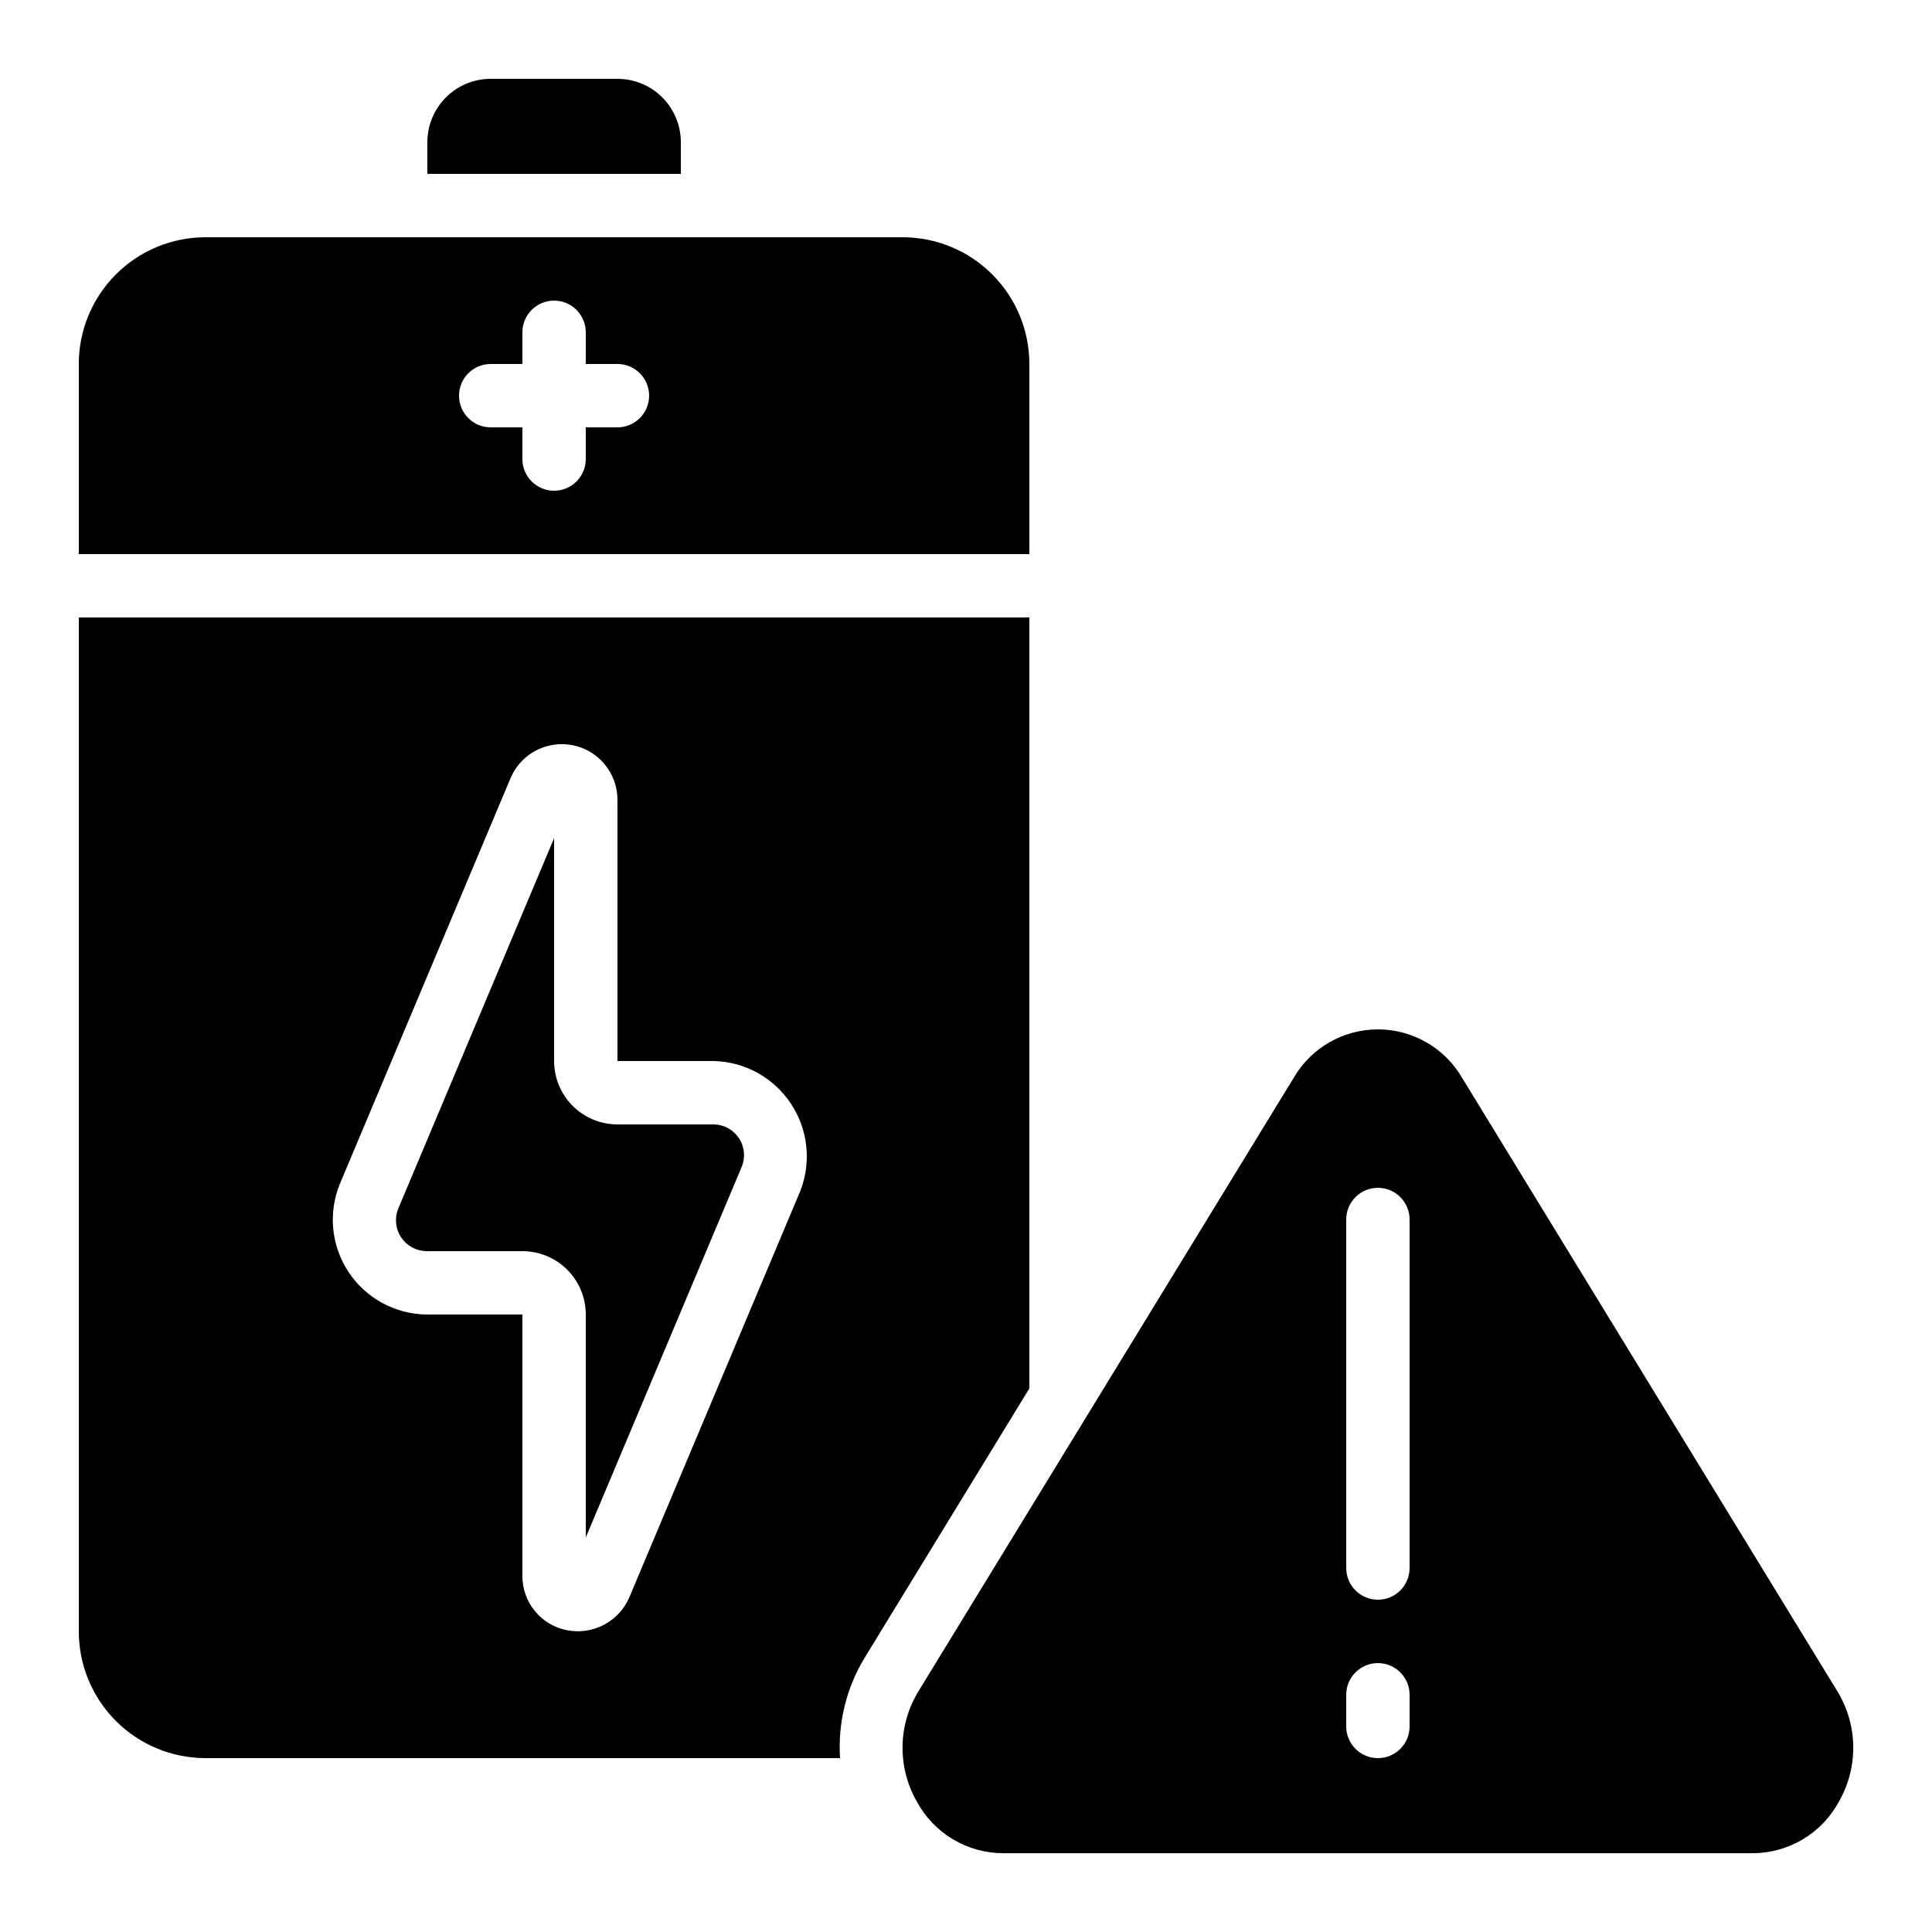
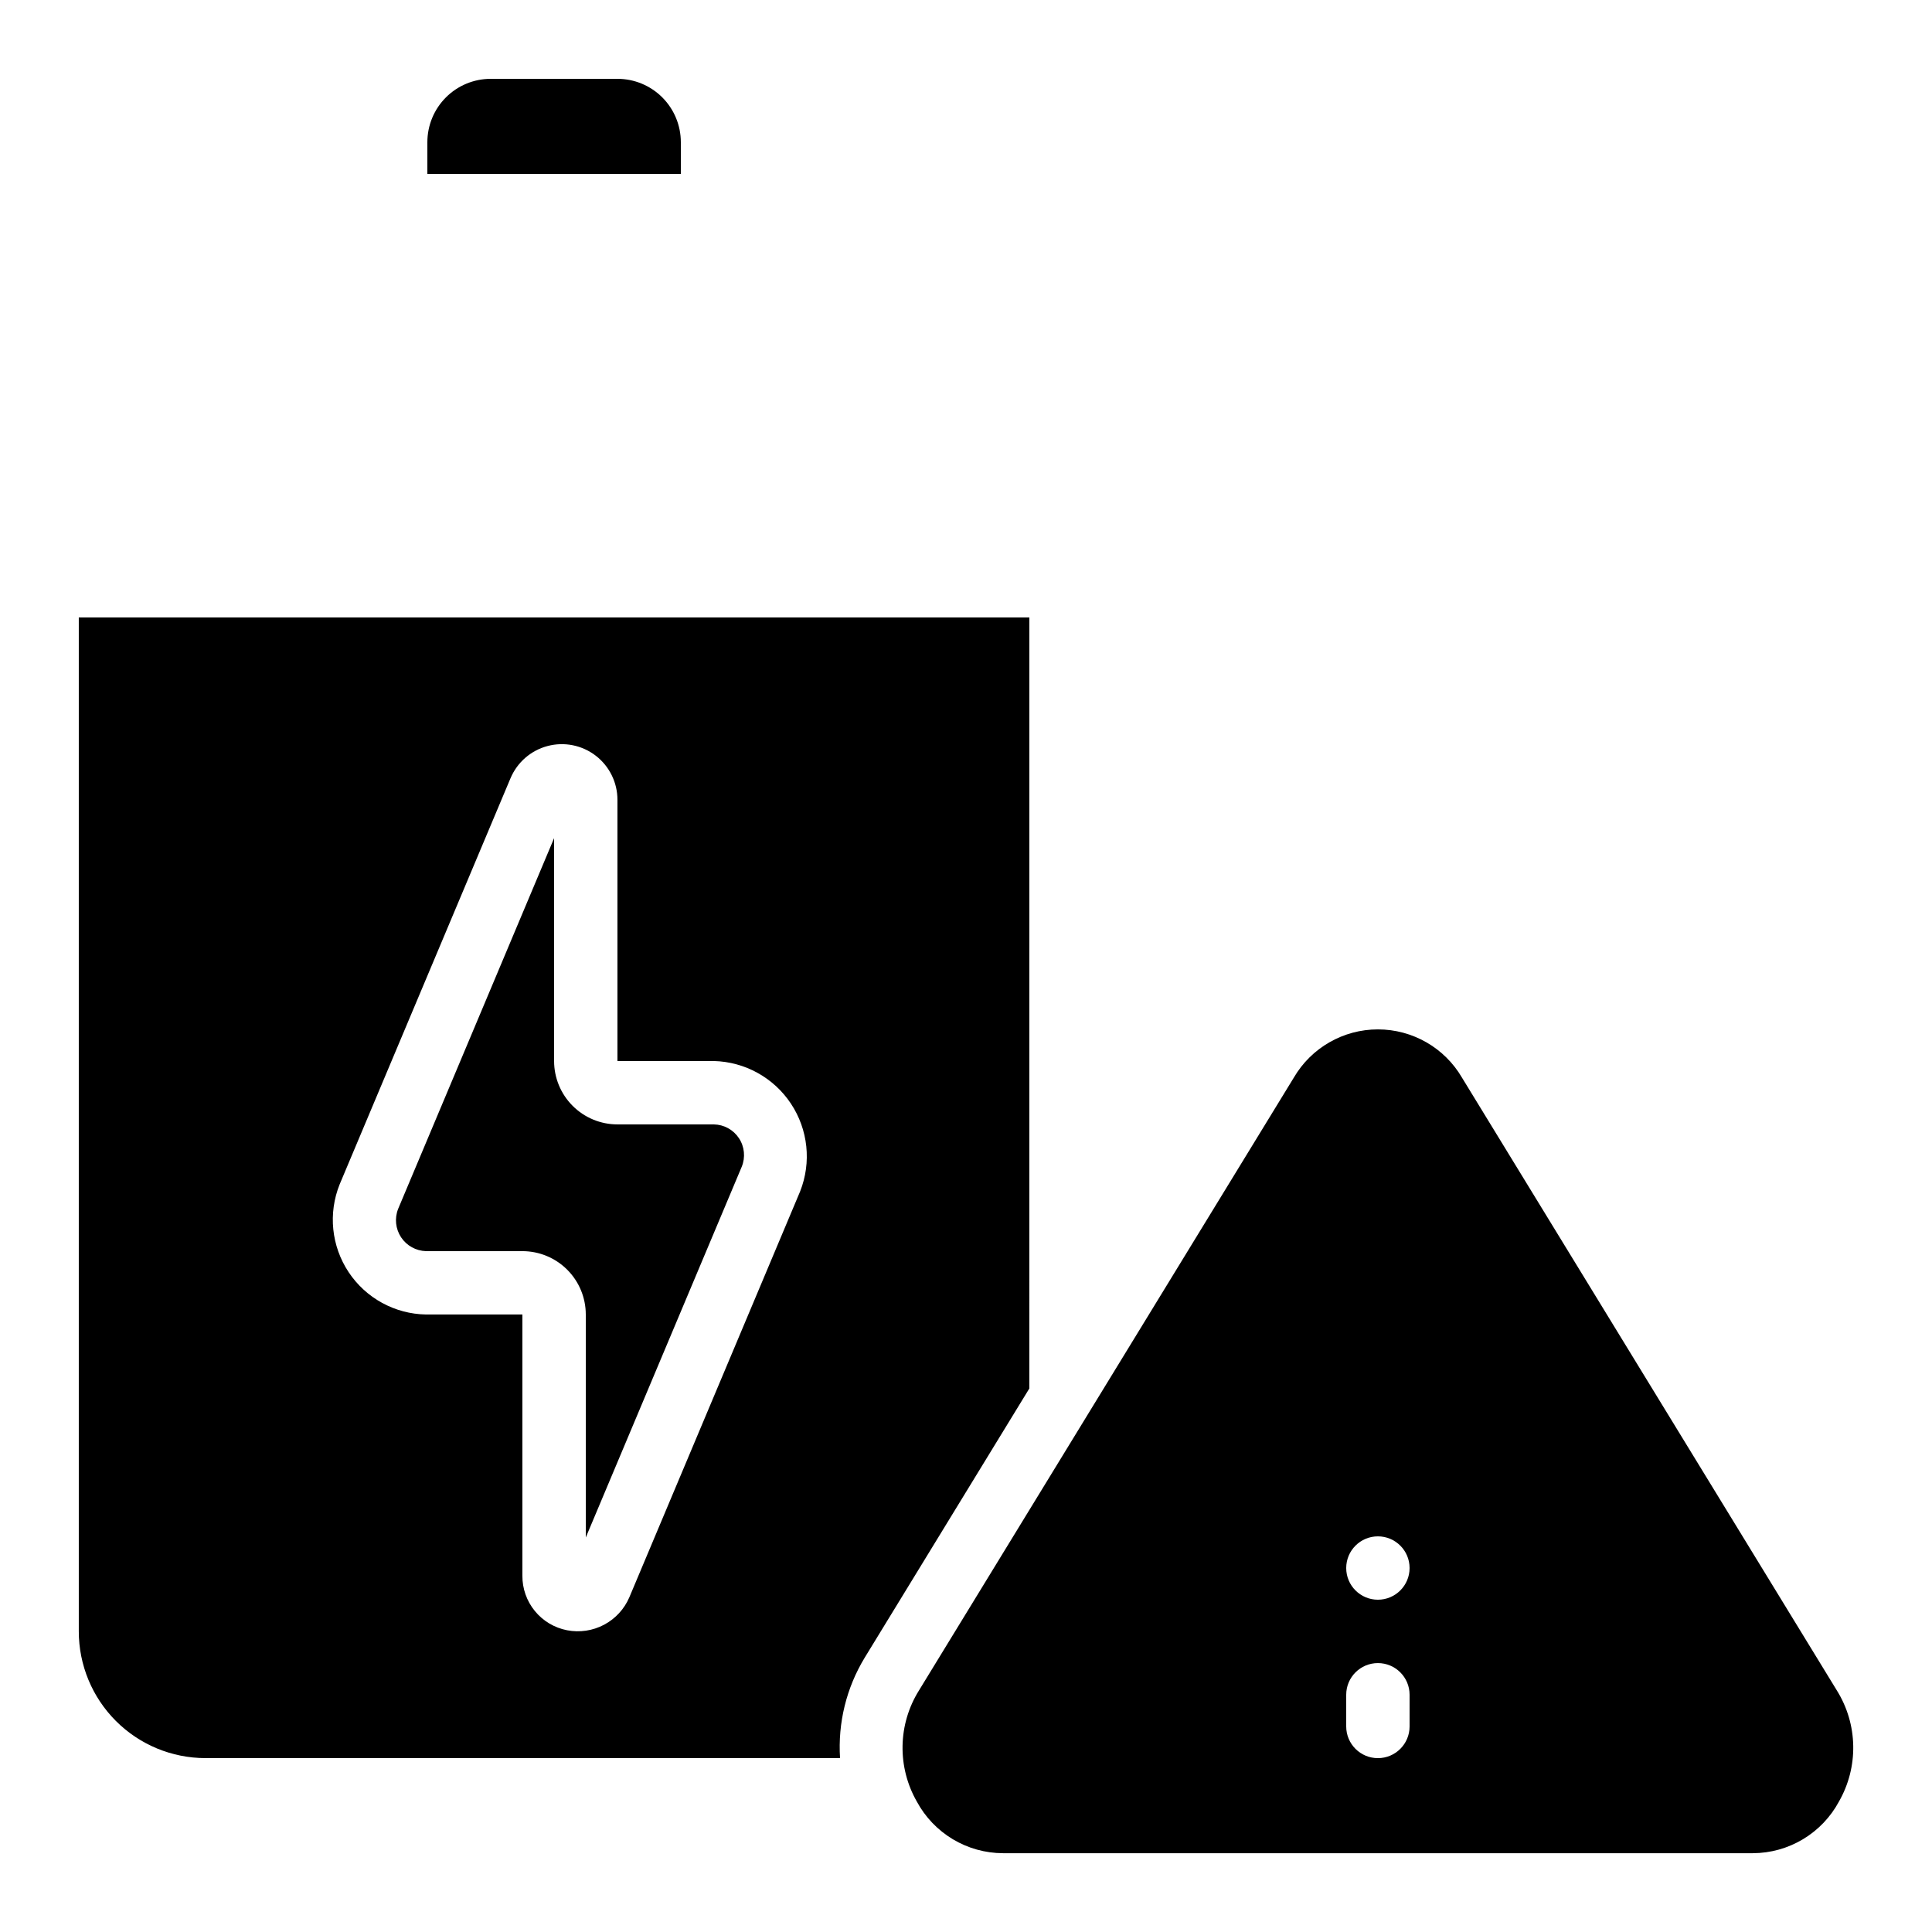
<svg xmlns="http://www.w3.org/2000/svg" fill="#000000" width="800px" height="800px" version="1.1" viewBox="144 144 512 512">
  <g>
-     <path d="m531.45 429.6c-4.625-7.93-13.113-12.801-22.293-12.801s-17.668 4.871-22.293 12.801l-99.367 162.45c-2.727 4.391-4.215 9.434-4.309 14.598-0.098 5.164 1.203 10.262 3.762 14.75 2.219 4.133 5.512 7.586 9.531 10.004 4.019 2.414 8.617 3.699 13.309 3.715h198.73c4.691-0.016 9.289-1.301 13.309-3.715 4.023-2.418 7.316-5.871 9.531-10.004 2.559-4.488 3.859-9.582 3.766-14.75-0.094-5.164-1.578-10.207-4.301-14.598zm-13.895 171.93c0 4.637-3.762 8.395-8.398 8.395s-8.395-3.758-8.395-8.395v-8.398c0-4.637 3.758-8.395 8.395-8.395s8.398 3.758 8.398 8.395zm0-41.984c0 4.637-3.762 8.395-8.398 8.395s-8.395-3.758-8.395-8.395v-92.367c0-4.637 3.758-8.395 8.395-8.395s8.398 3.758 8.398 8.395z" />
+     <path d="m531.45 429.6c-4.625-7.93-13.113-12.801-22.293-12.801s-17.668 4.871-22.293 12.801l-99.367 162.45c-2.727 4.391-4.215 9.434-4.309 14.598-0.098 5.164 1.203 10.262 3.762 14.75 2.219 4.133 5.512 7.586 9.531 10.004 4.019 2.414 8.617 3.699 13.309 3.715h198.73c4.691-0.016 9.289-1.301 13.309-3.715 4.023-2.418 7.316-5.871 9.531-10.004 2.559-4.488 3.859-9.582 3.766-14.75-0.094-5.164-1.578-10.207-4.301-14.598zm-13.895 171.93c0 4.637-3.762 8.395-8.398 8.395s-8.395-3.758-8.395-8.395v-8.398c0-4.637 3.758-8.395 8.395-8.395s8.398 3.758 8.398 8.395zm0-41.984c0 4.637-3.762 8.395-8.398 8.395s-8.395-3.758-8.395-8.395c0-4.637 3.758-8.395 8.395-8.395s8.398 3.758 8.398 8.395z" />
    <path d="m333.17 441.98h-25.535c-4.453 0-8.727-1.77-11.875-4.922-3.148-3.148-4.918-7.418-4.918-11.875v-59.062l-41.328 98.242c-0.988 2.488-0.695 5.301 0.781 7.535 1.477 2.231 3.949 3.602 6.625 3.668h25.523c4.457 0 8.727 1.77 11.875 4.918 3.152 3.148 4.922 7.422 4.922 11.875v59.09l41.328-98.242c1.02-2.492 0.746-5.324-0.734-7.57s-3.973-3.617-6.664-3.656z" />
    <path d="m416.79 307.63h-251.91v268.7c0 8.906 3.539 17.449 9.84 23.75 6.297 6.297 14.84 9.836 23.75 9.836h168.15c-0.602-9.336 1.68-18.637 6.543-26.633l43.621-71.324zm-60.734 152.07-45.27 107.59c-1.336 3.125-3.707 5.695-6.707 7.285-3.004 1.59-6.465 2.106-9.801 1.457-3.352-0.648-6.371-2.449-8.535-5.094-2.164-2.644-3.332-5.961-3.305-9.375v-69.207h-25.523c-8.273-0.133-15.953-4.332-20.527-11.227s-5.461-15.602-2.371-23.277l45.266-107.59v0.004c1.77-4.227 5.398-7.391 9.828-8.562 4.426-1.176 9.148-0.223 12.777 2.57 3.625 2.797 5.75 7.121 5.742 11.699v69.207h25.543c8.25 0.207 15.875 4.426 20.434 11.301s5.473 15.543 2.449 23.219z" />
    <path d="m274.05 164.89c-4.453 0-8.727 1.77-11.875 4.918-3.148 3.152-4.918 7.422-4.918 11.875v8.398h67.176l-0.004-8.398c0-4.453-1.77-8.723-4.918-11.875-3.148-3.148-7.422-4.918-11.875-4.918z" />
-     <path d="m416.79 240.46c0-8.906-3.539-17.449-9.84-23.746-6.297-6.301-14.84-9.84-23.75-9.84h-184.73c-8.91 0-17.453 3.539-23.75 9.84-6.301 6.297-9.84 14.84-9.84 23.746v50.383h251.91zm-109.16 16.797h-8.395v8.398-0.004c0 4.637-3.762 8.398-8.398 8.398-4.637 0-8.398-3.762-8.398-8.398v-8.395h-8.395c-4.637 0-8.398-3.762-8.398-8.398s3.762-8.398 8.398-8.398h8.398l-0.004-8.395c0-4.637 3.762-8.398 8.398-8.398 4.637 0 8.398 3.762 8.398 8.398v8.398h8.398l-0.004-0.004c4.637 0 8.398 3.762 8.398 8.398s-3.762 8.398-8.398 8.398z" />
  </g>
</svg>